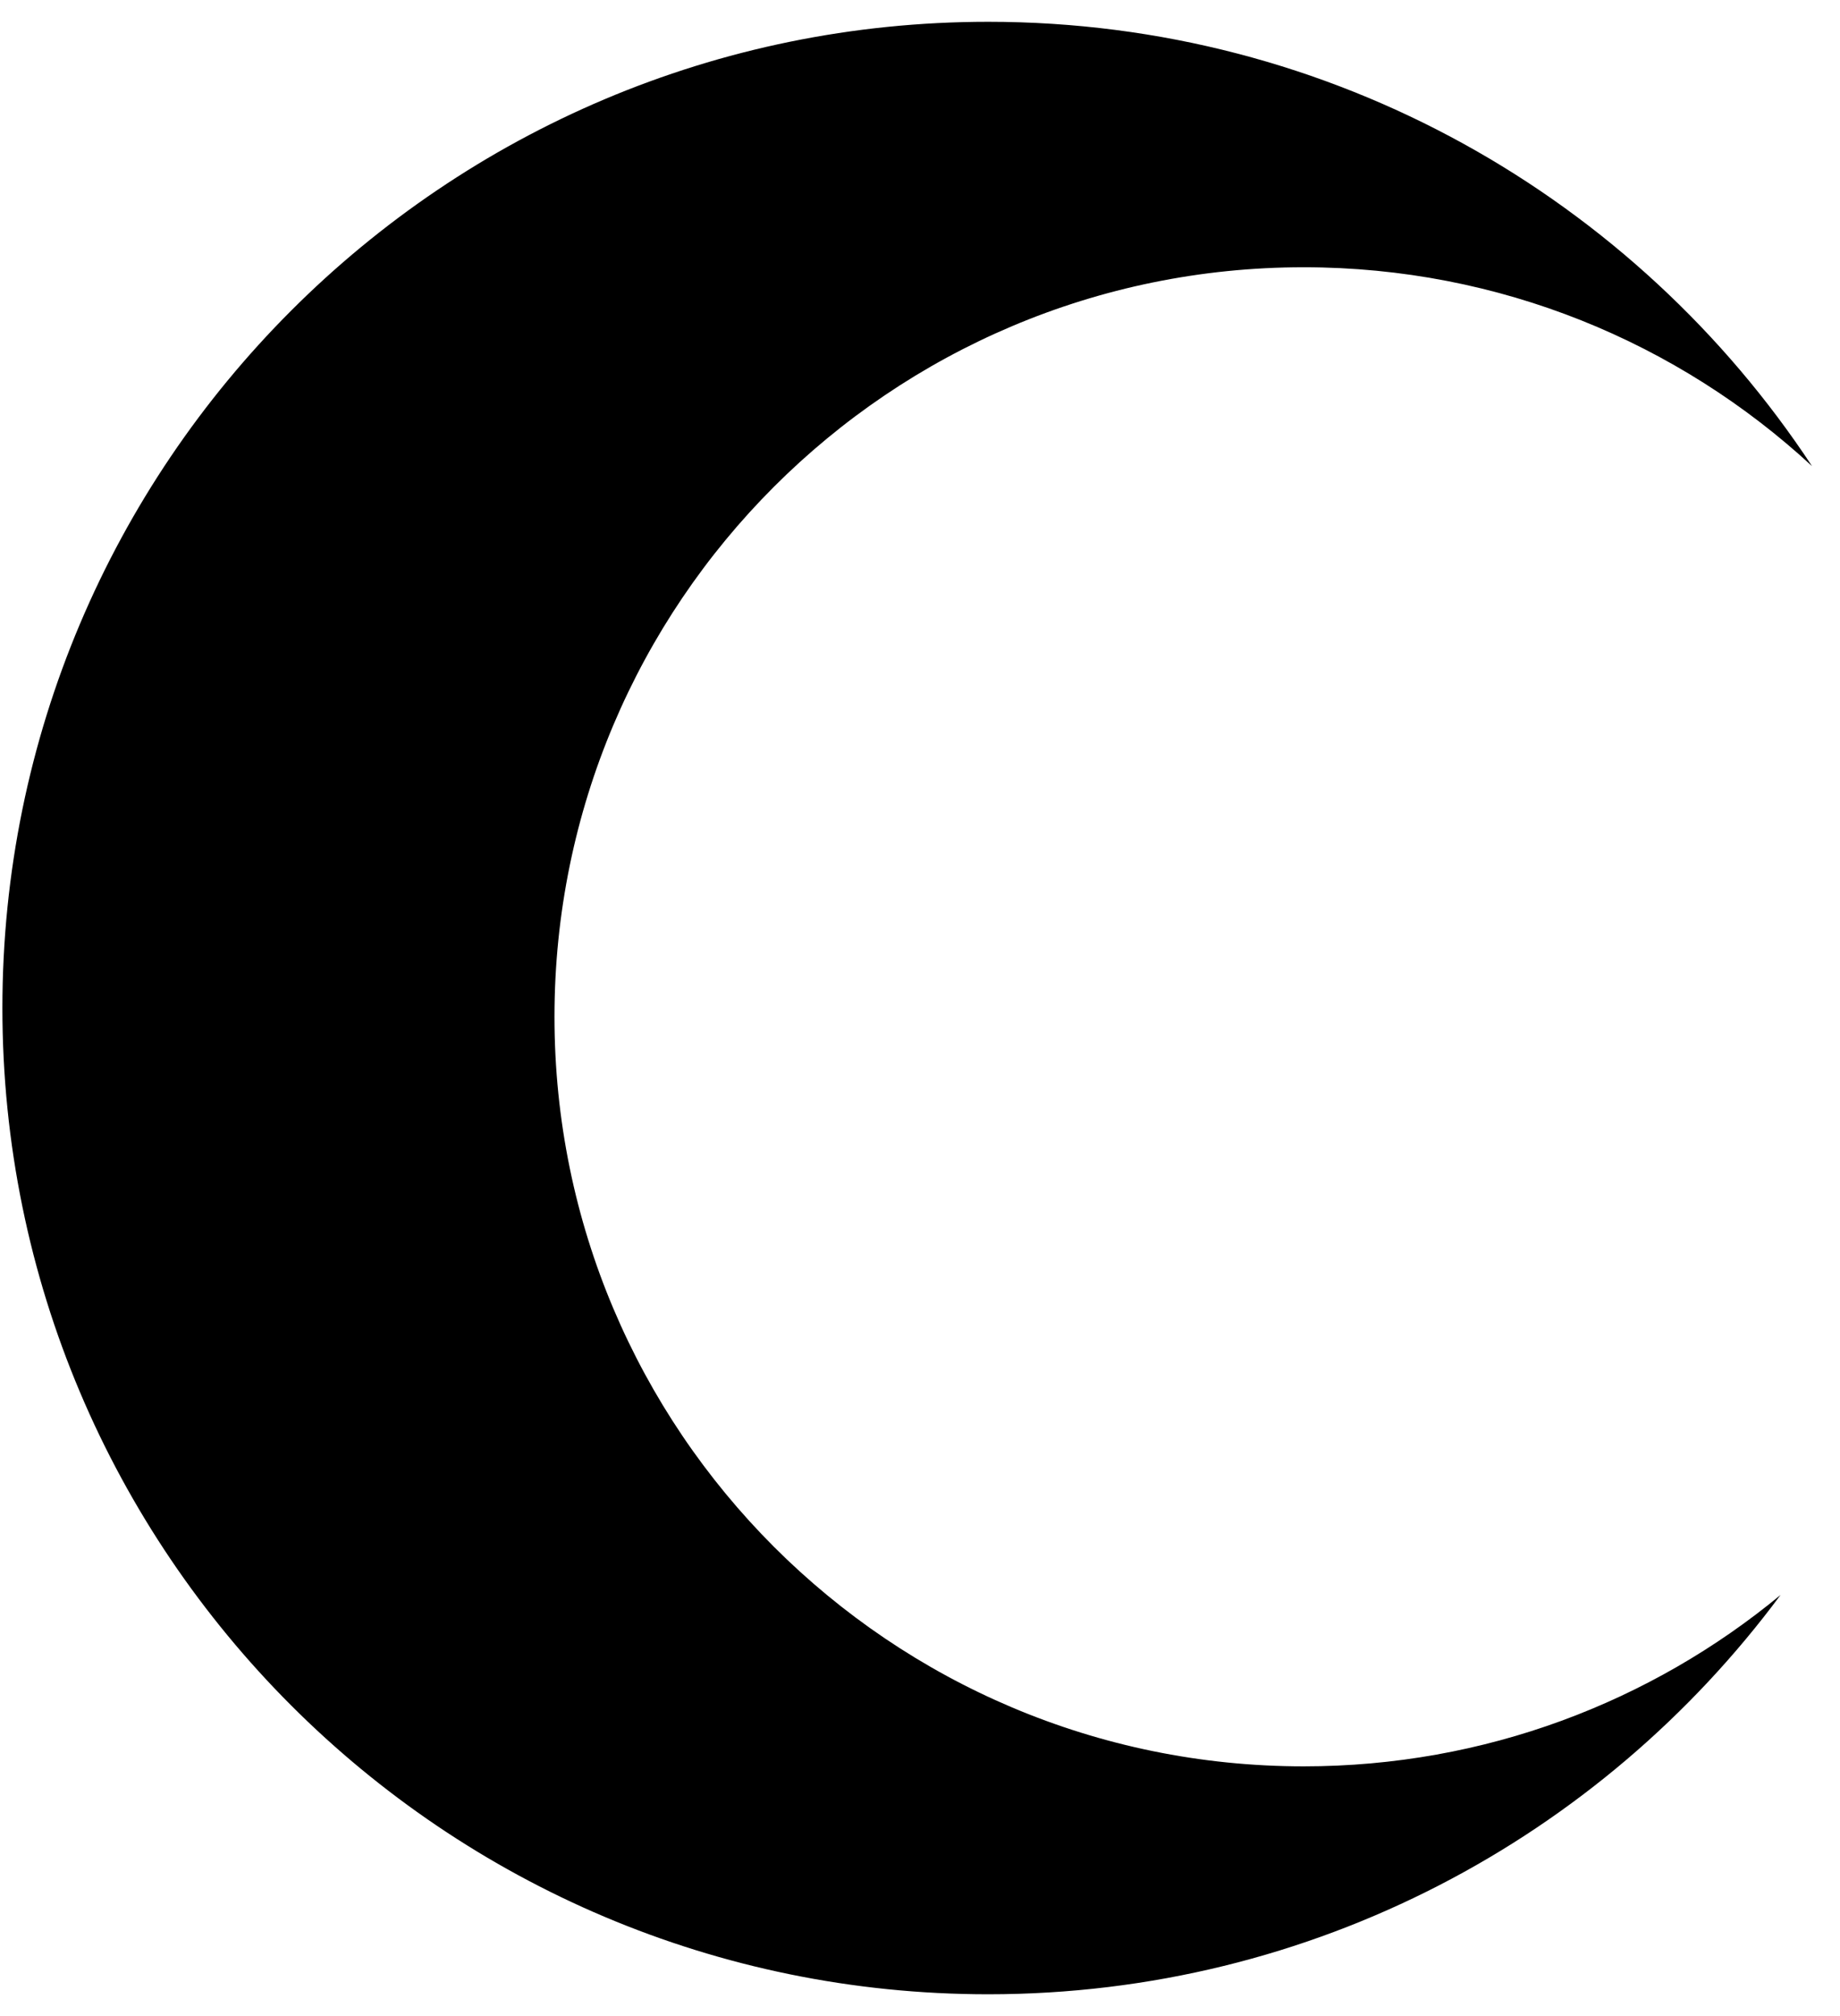
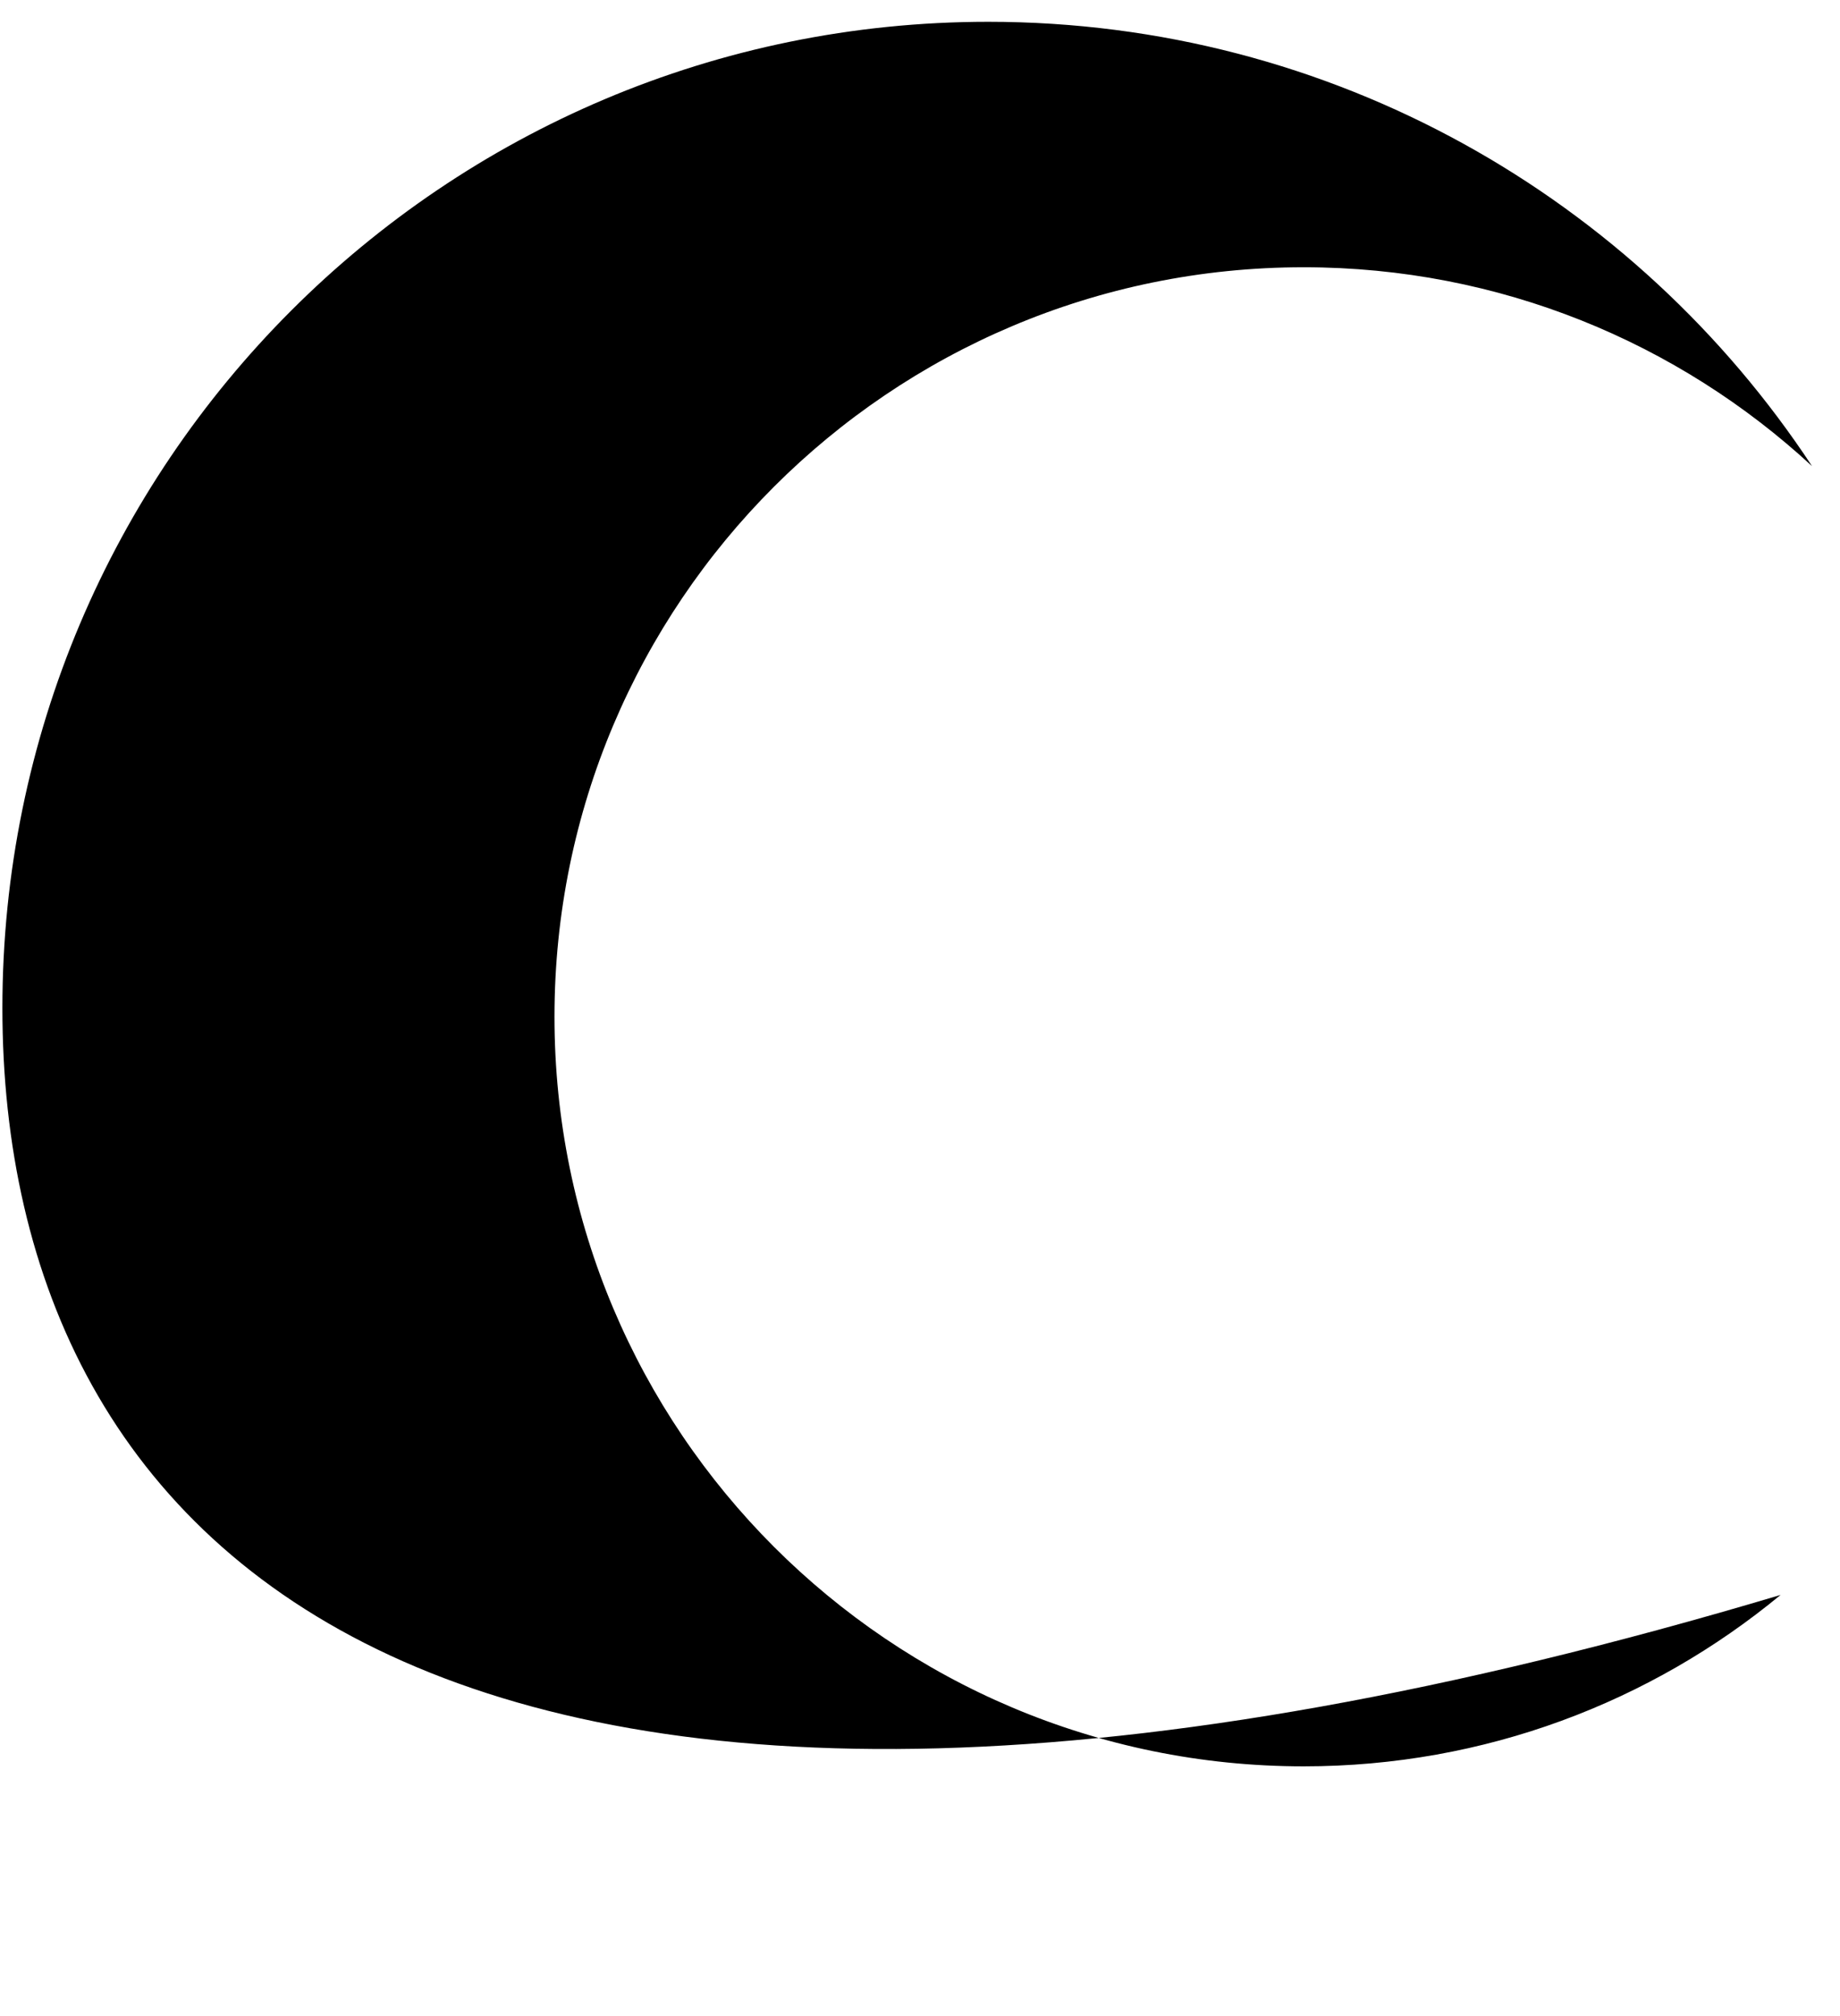
<svg xmlns="http://www.w3.org/2000/svg" width="63" height="69" viewBox="0 0 63 69" fill="none">
-   <path fill-rule="evenodd" clip-rule="evenodd" d="M62.043 15.954C57.47 11.729 51.355 9.147 44.638 9.147C30.47 9.147 18.985 20.632 18.985 34.8C18.985 48.967 30.47 60.453 44.638 60.453C50.841 60.453 56.529 58.251 60.965 54.587C54.815 62.88 44.953 68.254 33.836 68.254C15.194 68.254 0.082 53.142 0.082 34.5C0.082 15.858 15.194 0.746 33.836 0.746C45.628 0.746 56.007 6.793 62.043 15.954Z" fill="black" style="mix-blend-mode:difference" />
+   <path fill-rule="evenodd" clip-rule="evenodd" d="M62.043 15.954C57.47 11.729 51.355 9.147 44.638 9.147C30.47 9.147 18.985 20.632 18.985 34.8C18.985 48.967 30.47 60.453 44.638 60.453C50.841 60.453 56.529 58.251 60.965 54.587C15.194 68.254 0.082 53.142 0.082 34.5C0.082 15.858 15.194 0.746 33.836 0.746C45.628 0.746 56.007 6.793 62.043 15.954Z" fill="black" style="mix-blend-mode:difference" />
</svg>